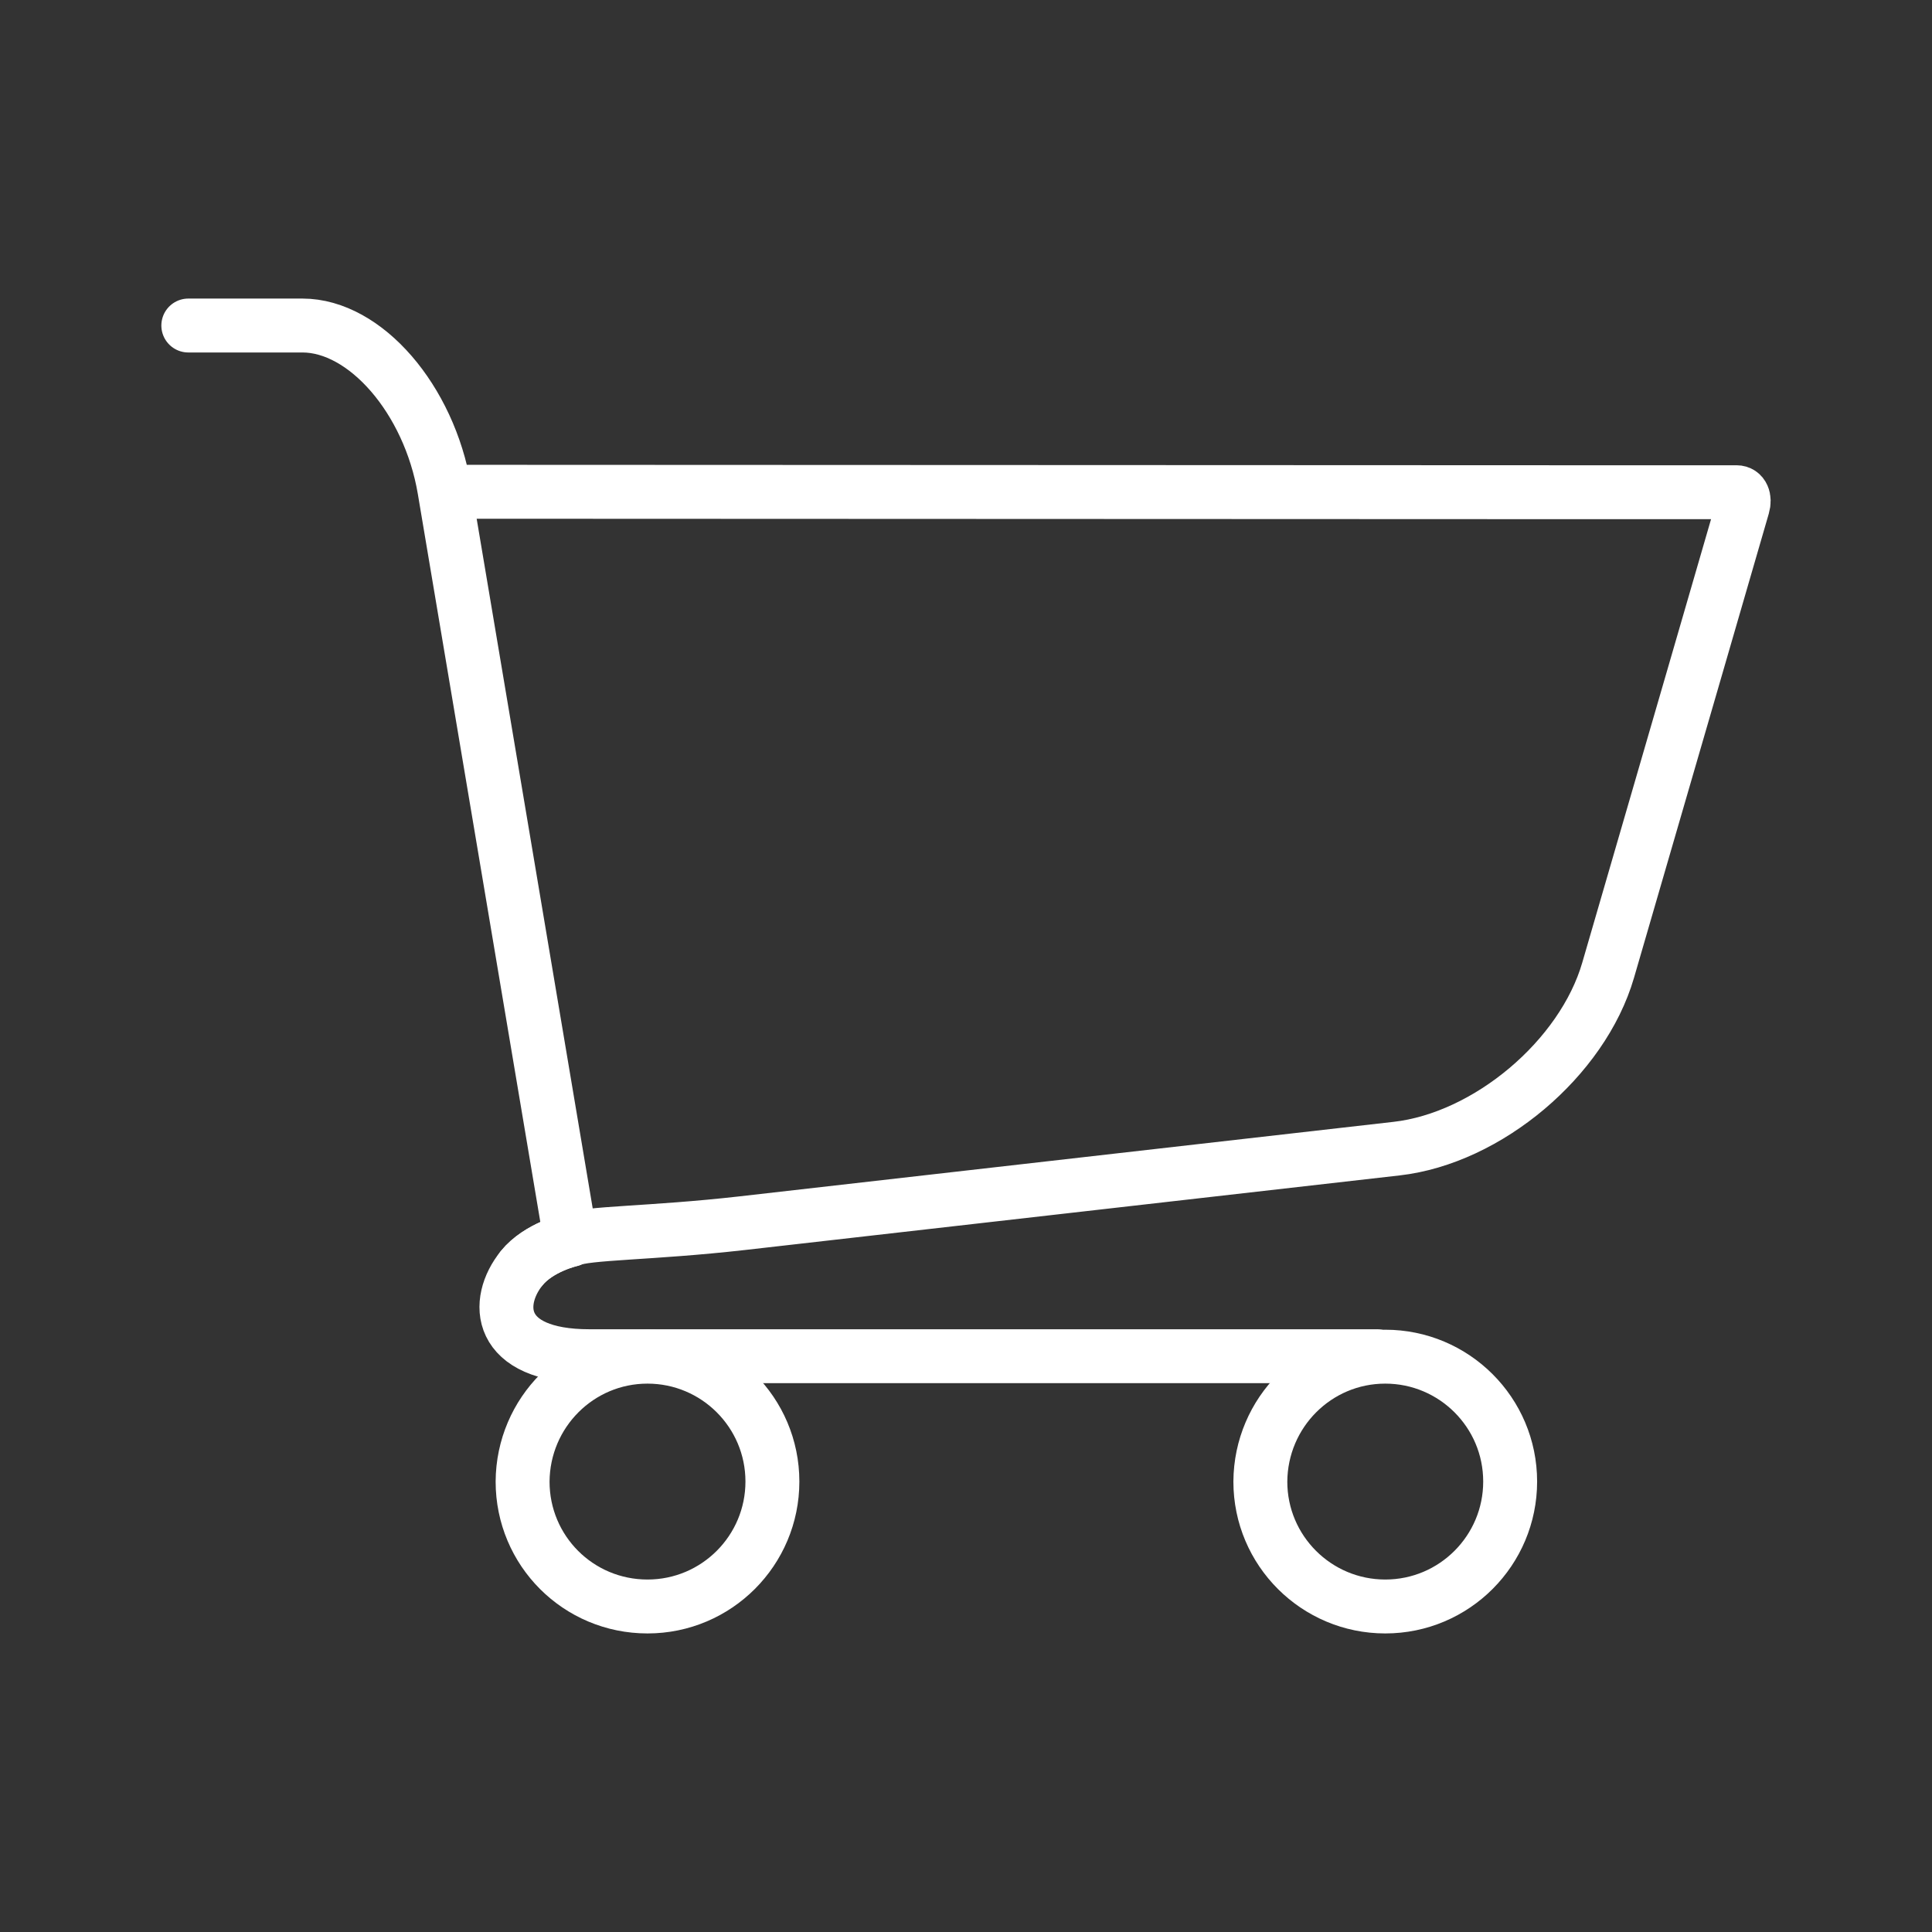
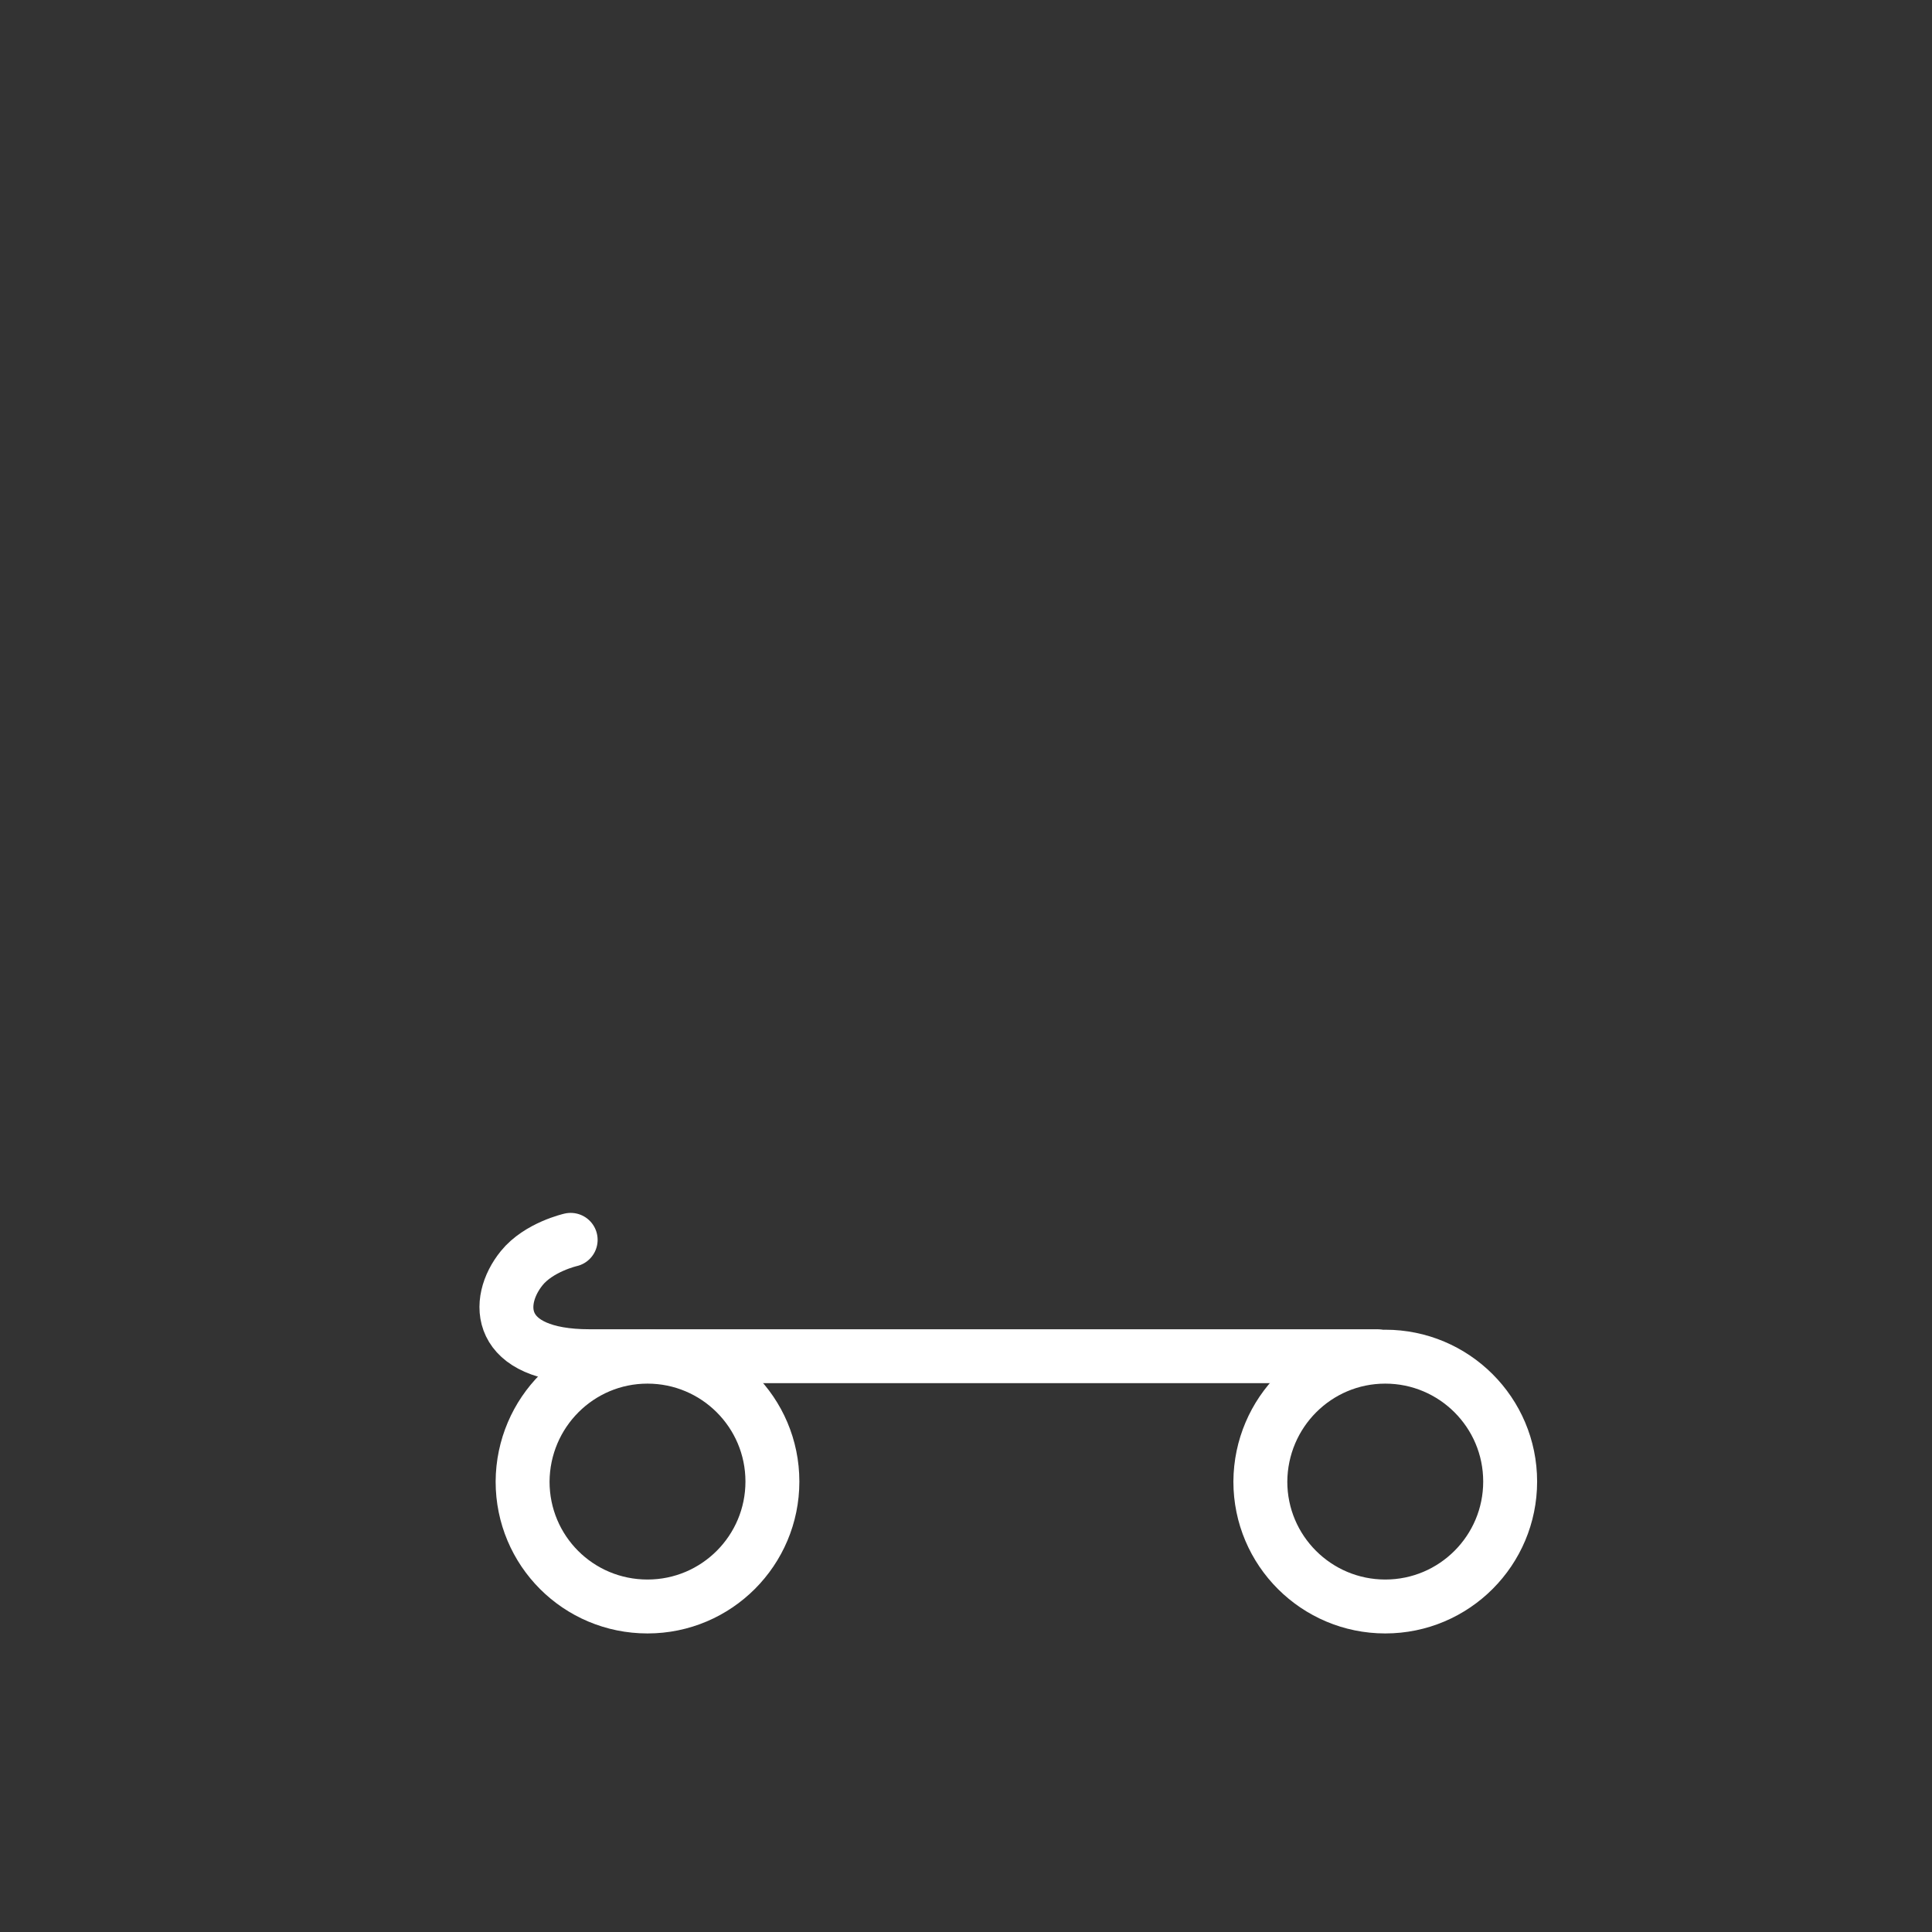
<svg xmlns="http://www.w3.org/2000/svg" width="430" height="430" fill="none" viewBox="0 0 430 430">
  <rect x="0" y="0" width="430" height="430" fill="#333333" stroke="none" />
  <g stroke="#fff" stroke-miterlimit="14.8" stroke-width="12">
    <path stroke-linecap="round" stroke-linejoin="round" d="M127.012 275.95s-7.1 1.6-10.9 6.3c-6 7.4-5.8 19.6 15.1 19.6h175.3" />
    <path d="M144.112 301.95c15.3 0 27.8 12.4 27.8 27.8 0 15.3-12.4 27.8-27.8 27.8s-27.8-12.4-27.8-27.8c.1-15.4 12.5-27.8 27.8-27.8Zm164.2 0c15.3 0 27.8 12.4 27.8 27.8 0 15.3-12.4 27.8-27.8 27.8-15.3 0-27.8-12.4-27.8-27.8.1-15.4 12.5-27.8 27.8-27.8Z" />
-     <path stroke-linecap="round" stroke-linejoin="round" d="M41.912 72.45h25.4c14 0 28.2 16.4 31.6 36.5l28.1 167m-28-166.5 248.2.1h39.3c1.3 0 1.9 1.4 1.4 3.1s-5.5 19-11.2 38.6l-18.8 64.7c-5.7 19.6-26.8 37.4-47.1 39.7l-145.7 16.6c-20.3 2.3-34.8 2.1-38.1 3.7 0 0-7.1 1.6-10.9 6.3" />
  </g>
</svg>